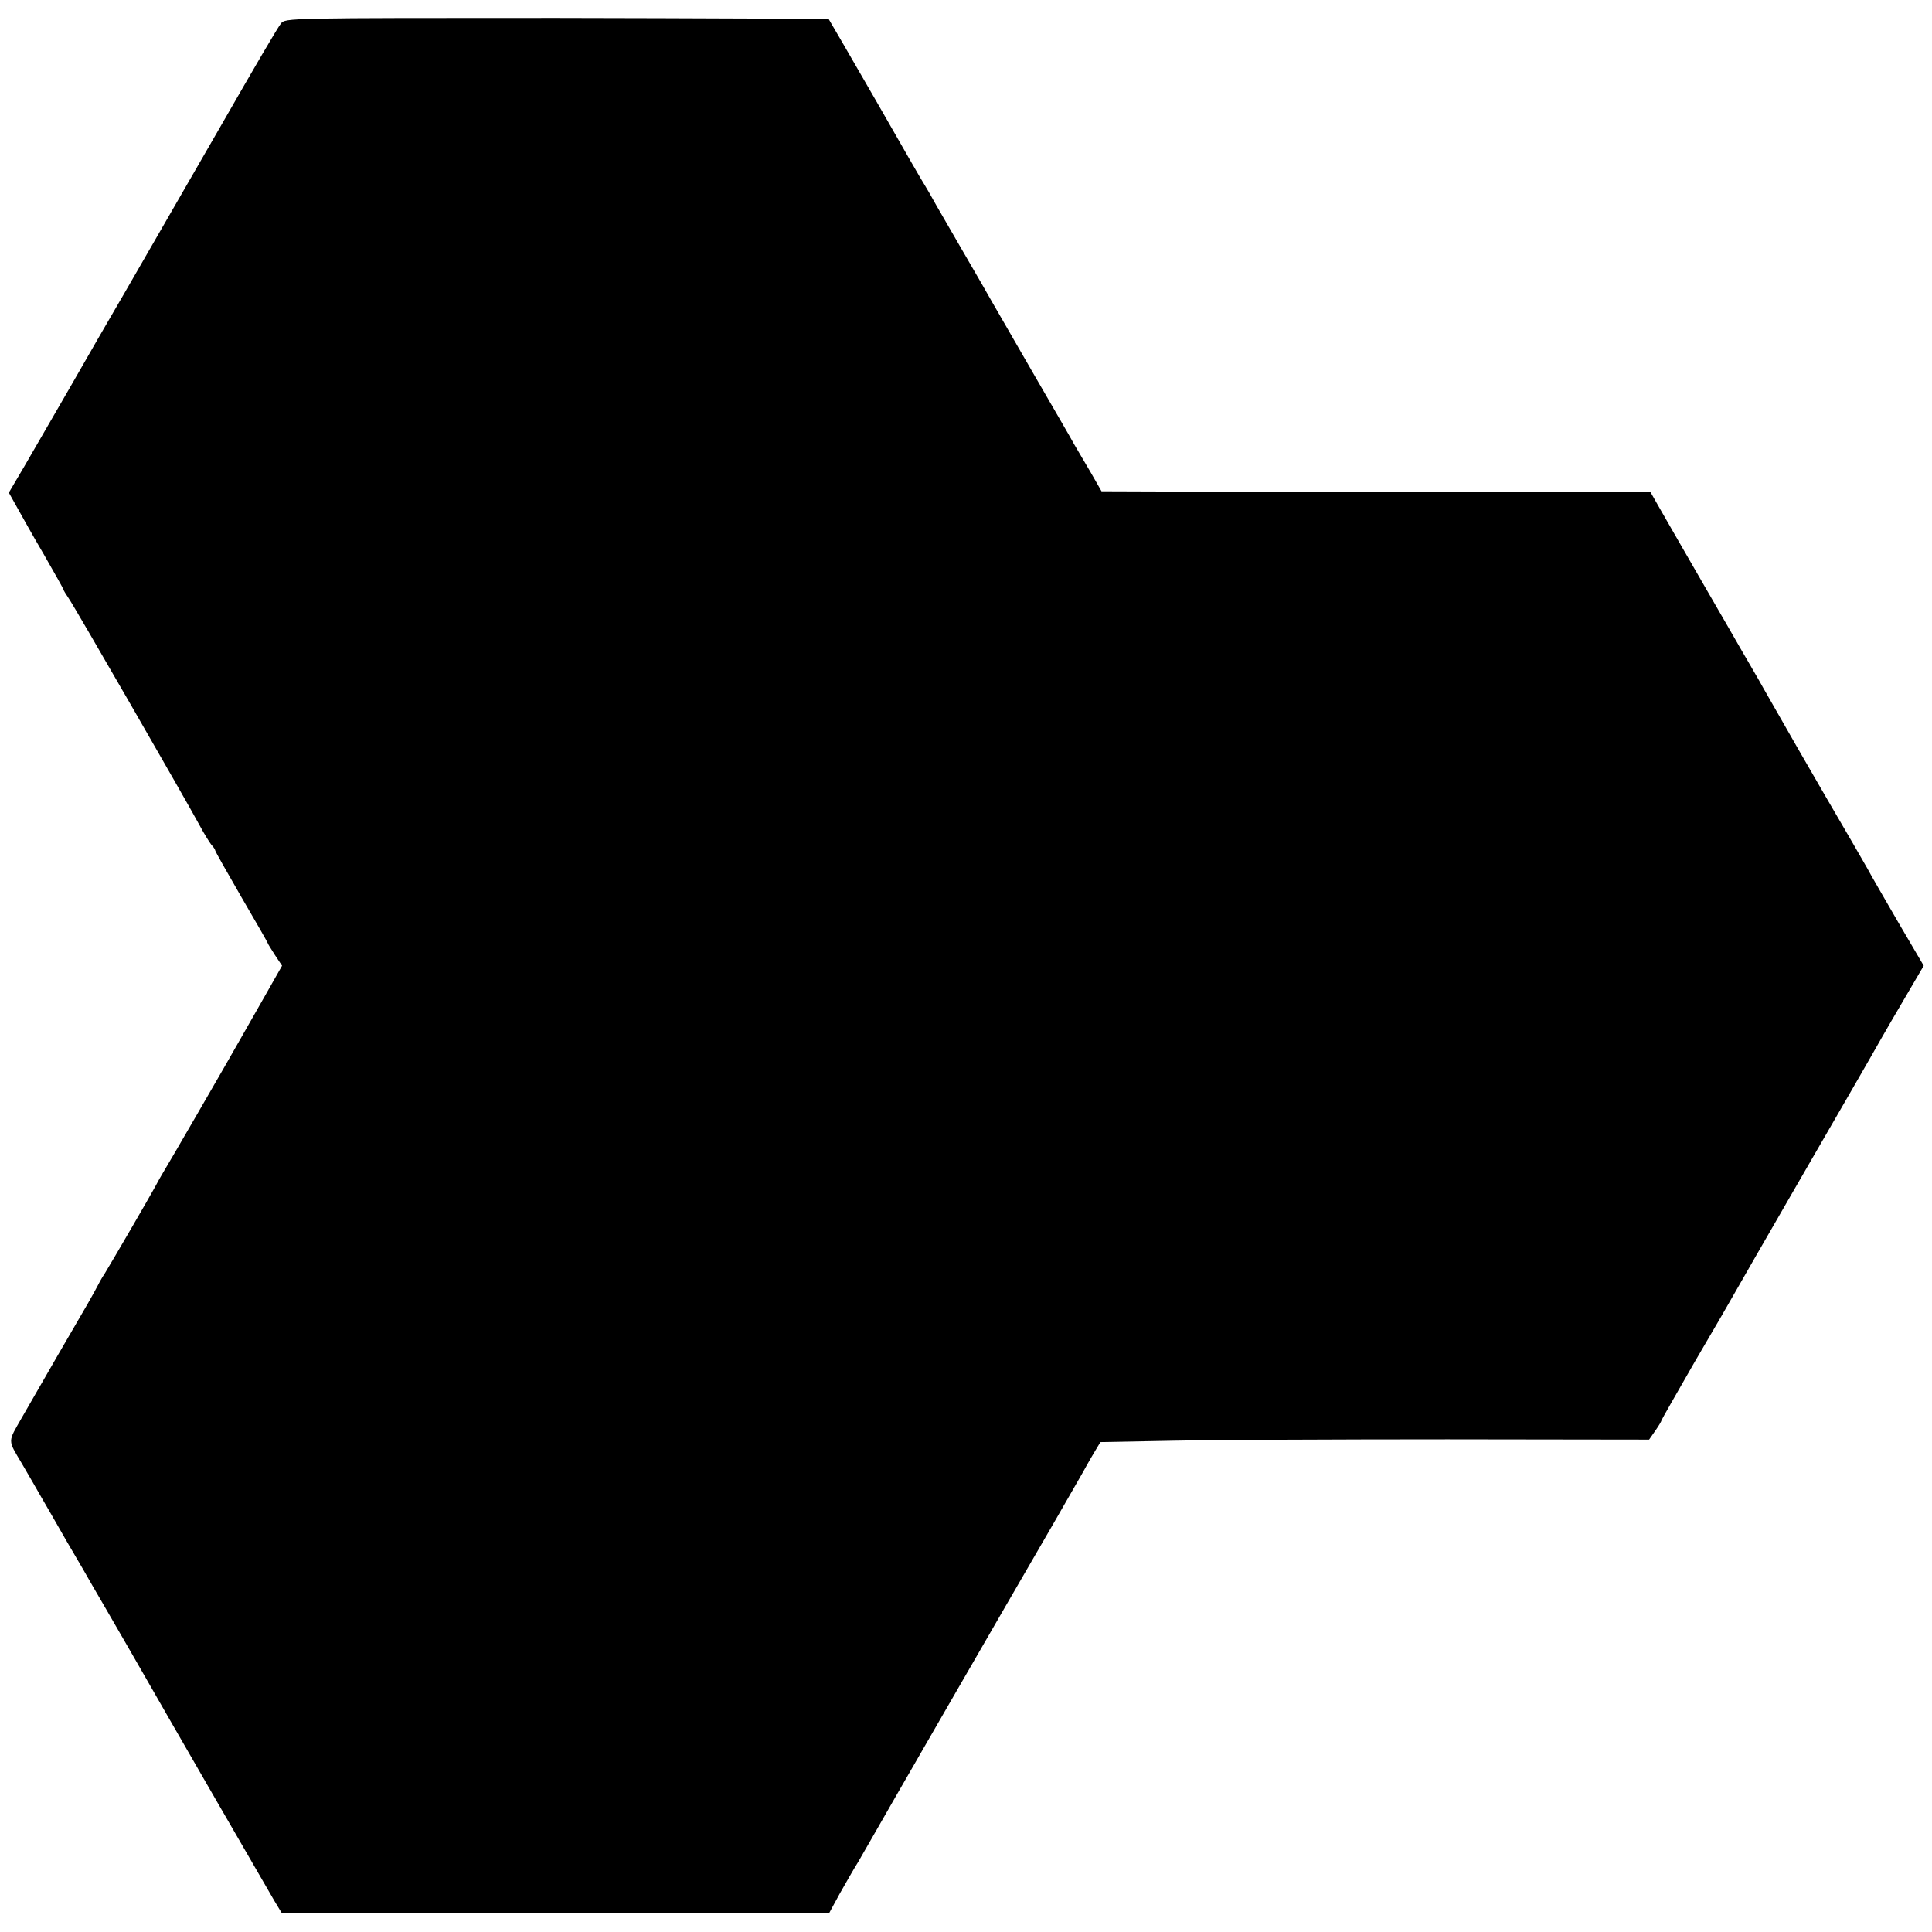
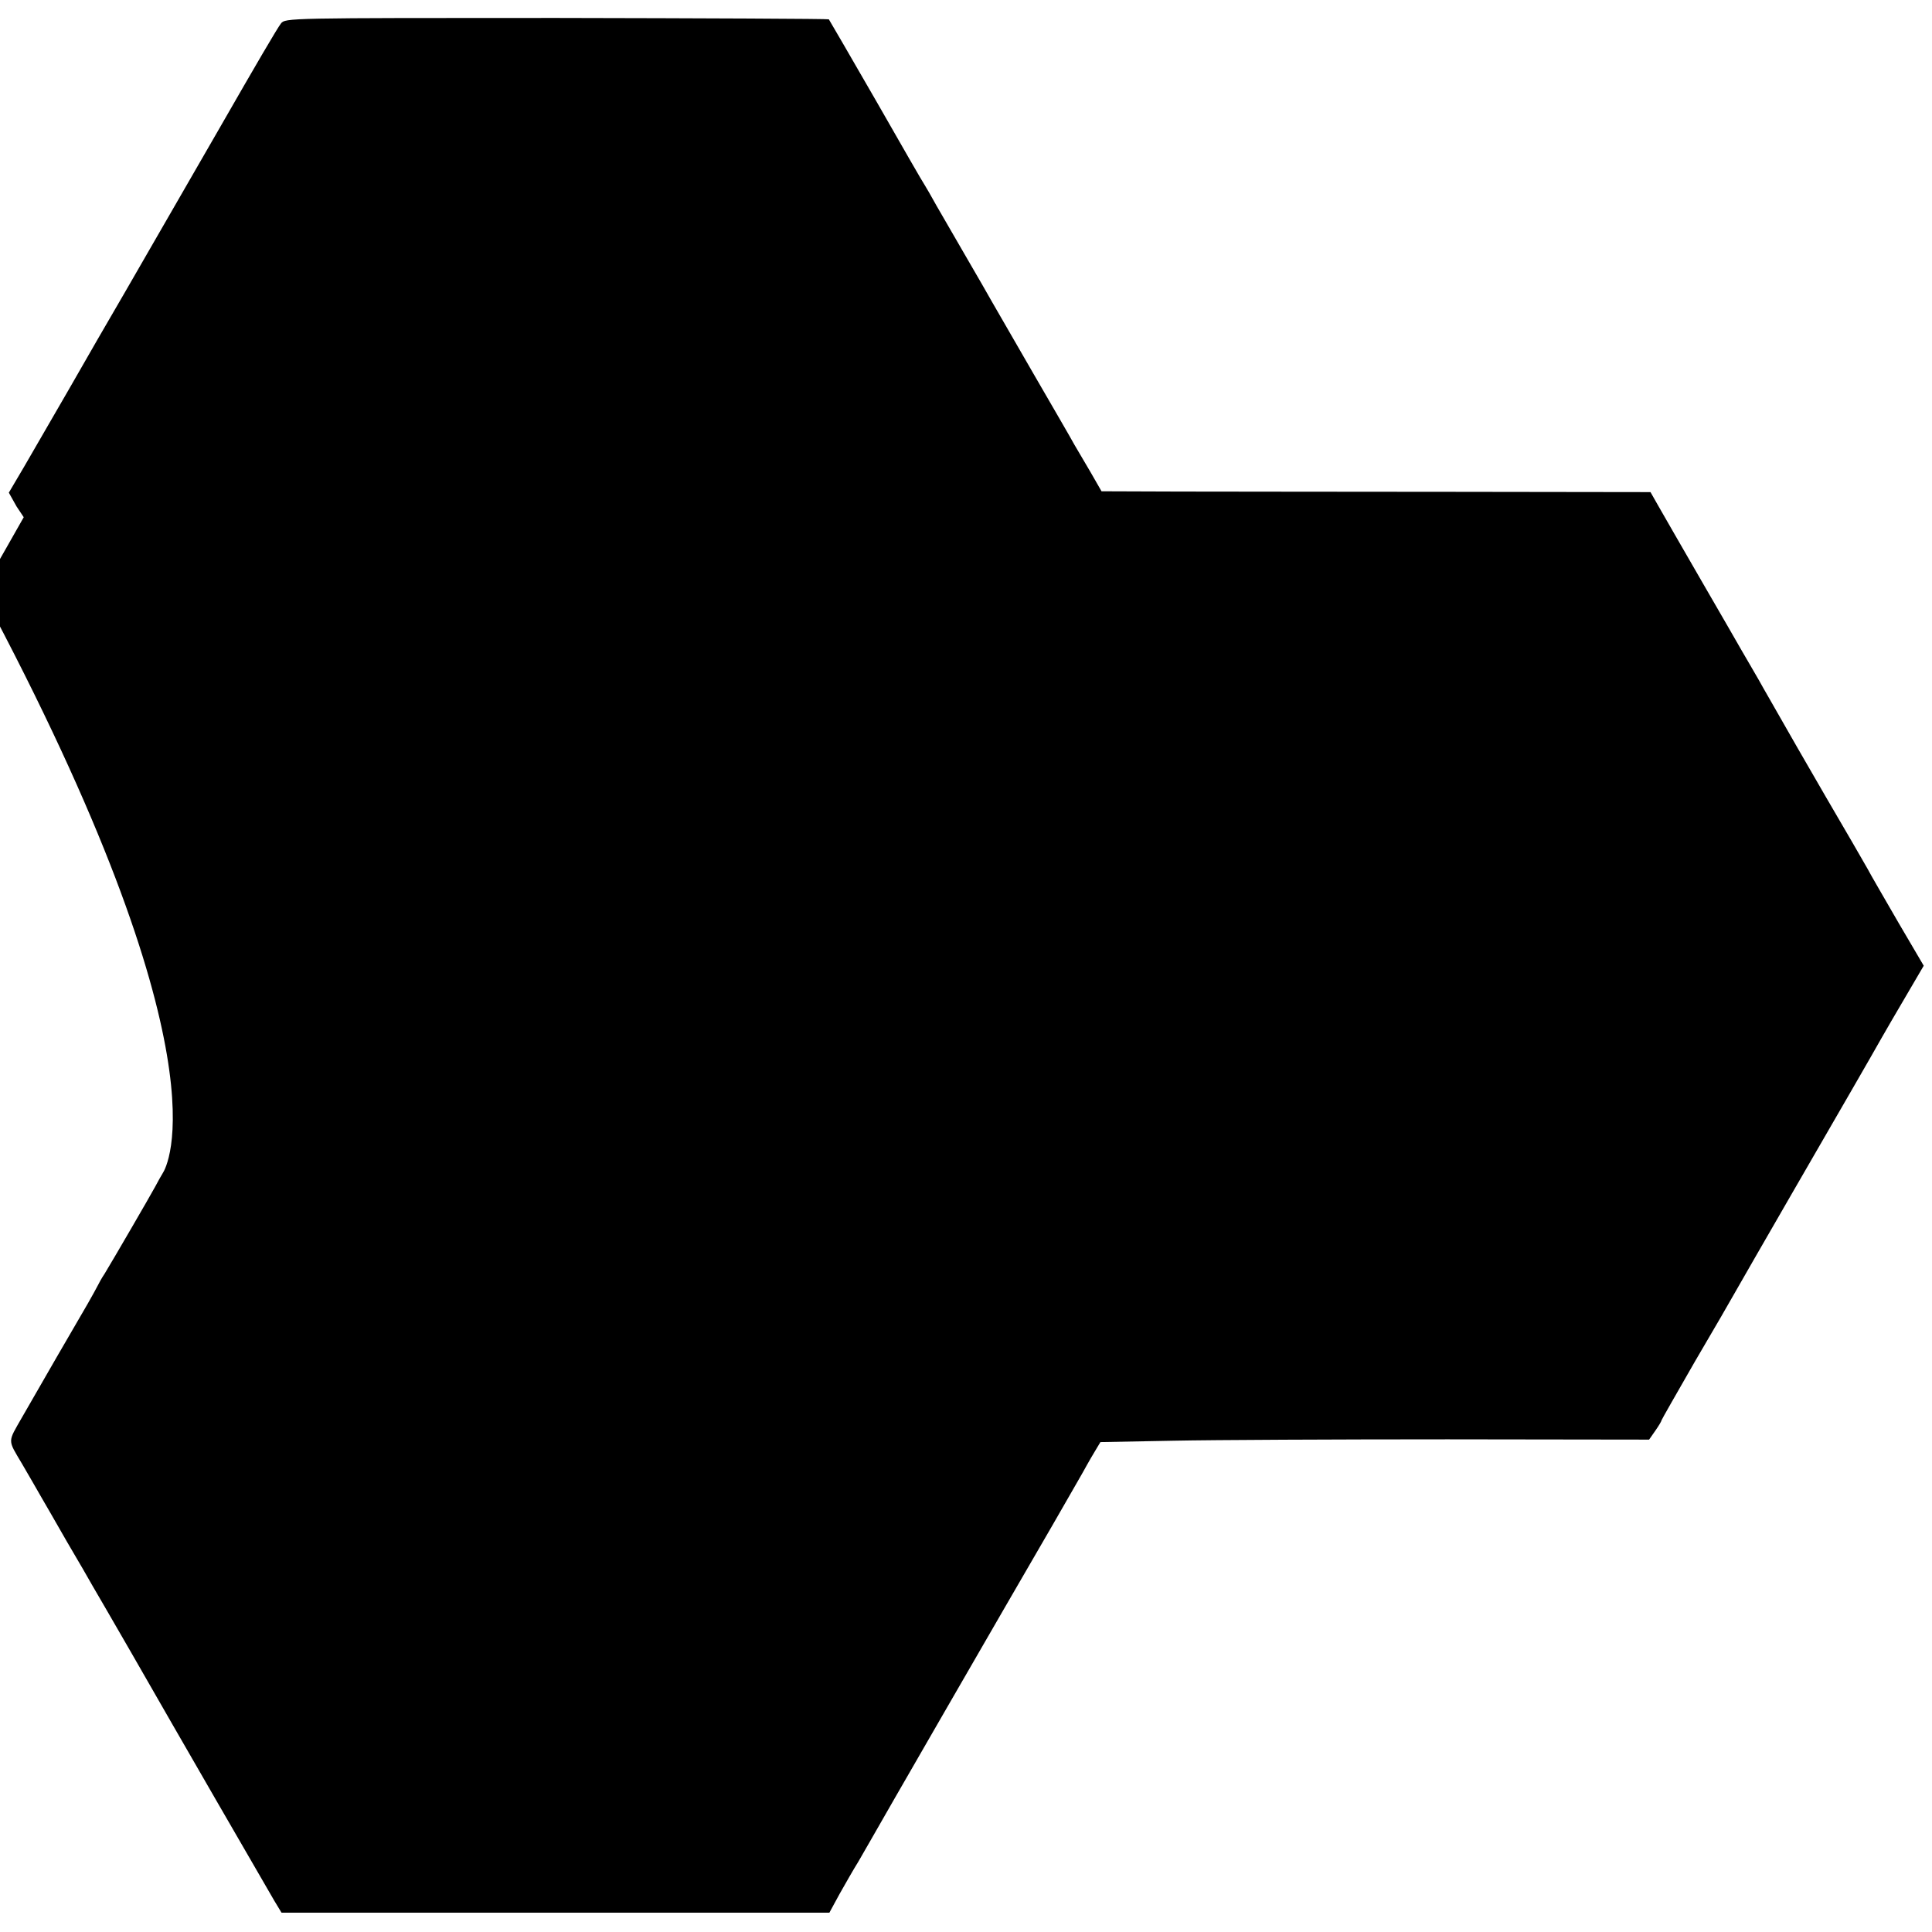
<svg xmlns="http://www.w3.org/2000/svg" version="1" width="933.333" height="933.333" viewBox="0 0 700 700">
-   <path d="M101.8 8.5c-1.4 1.8-9.1 15-22.3 38-6.8 11.8-22.4 38.9-34.3 59.5-5.3 9.1-14.4 24.8-20.2 35-5.9 10.2-13.2 22.8-16.2 28l-5.6 9.5 2.8 5c1.5 2.7 5.9 10.6 9.9 17.4 3.9 6.8 7.1 12.5 7.1 12.7 0 .3.9 1.7 1.9 3.2 2 2.8 42.2 72.6 47.4 82.2 1.6 3 3.6 6.2 4.3 7.1.8.8 1.4 1.8 1.4 2.1 0 .3 4.3 7.9 9.5 16.9 5.2 8.9 9.5 16.4 9.5 16.6 0 .2 1.2 2.1 2.6 4.3l2.6 3.9-6.3 11.1c-3.5 6.2-7.6 13.3-9 15.8C83.5 382.9 60.3 423 59 425c-.5.8-1.8 3.1-2.8 5-1.9 3.5-14.9 25.9-18.3 31.5-1.1 1.6-2.2 3.7-2.6 4.5-.4.8-2 3.7-3.6 6.5-2.9 4.9-19.2 33.1-23.7 41-5.3 9.3-5.3 7.9 0 16.9 2.6 4.4 5.6 9.7 6.7 11.6 1.1 1.9 5.4 9.3 9.5 16.5 4.2 7.1 8.4 14.4 9.4 16.2 1.1 1.8 7.3 12.6 13.9 24 16.3 28.5 48.9 84.9 51.9 90l2.6 4.3h198.5l3.7-6.8c2.1-3.7 5.1-9 6.8-11.7 1.6-2.8 3.7-6.4 4.6-8 1.8-3.3 48.3-83.9 65.8-114 6-10.5 11.6-20.1 12.3-21.5.8-1.4 2.2-3.9 3.2-5.5l1.8-3 26.4-.5c14.5-.3 59.3-.5 99.4-.5l73 .1 2.3-3.3c1.2-1.7 2.2-3.4 2.2-3.7 0-.2 5.5-9.8 12.1-21.3 6.7-11.4 13.2-22.6 14.4-24.8 1.2-2.2 10.7-18.6 21-36.5 19.6-33.9 28.1-48.6 32.1-55.7 1.3-2.3 5.3-9.2 8.9-15.3l6.5-11.1-9.1-15.5c-4.9-8.5-10.1-17.4-11.3-19.7-1.3-2.3-8.1-14.1-15.2-26.2-7-12.1-14.4-24.9-16.4-28.5-2-3.6-5.6-9.7-7.8-13.7-2.3-3.9-5-8.7-6.1-10.5-1-1.8-7.6-13.2-14.6-25.3-7-12.1-14-24.3-15.6-27.1l-2.9-5.1-71.3-.1c-39.1 0-83.9-.1-99.4-.1l-28.2-.1-3.9-6.8c-2.2-3.7-4.9-8.3-6-10.2-1-1.9-7.7-13.4-14.7-25.5-7-12.1-13.7-23.8-15-26-1.2-2.2-5.5-9.6-9.5-16.5s-8.8-15.2-10.7-18.5c-1.8-3.3-3.8-6.7-4.3-7.5-.6-.8-8.5-14.6-17.6-30.5-9.2-16-16.9-29.2-17.1-29.5-.2-.2-44.6-.4-98.7-.5-97.2 0-98.3 0-99.8 2z" />
+   <path d="M101.8 8.5c-1.4 1.8-9.1 15-22.3 38-6.8 11.8-22.4 38.9-34.3 59.5-5.3 9.1-14.4 24.8-20.2 35-5.9 10.2-13.2 22.8-16.2 28l-5.6 9.5 2.8 5l2.6 3.9-6.3 11.1c-3.5 6.2-7.6 13.3-9 15.8C83.5 382.9 60.3 423 59 425c-.5.8-1.8 3.1-2.8 5-1.9 3.5-14.9 25.9-18.3 31.5-1.1 1.6-2.2 3.7-2.6 4.5-.4.8-2 3.7-3.6 6.5-2.9 4.9-19.2 33.1-23.7 41-5.3 9.3-5.3 7.9 0 16.9 2.6 4.4 5.6 9.7 6.7 11.6 1.1 1.9 5.4 9.3 9.5 16.5 4.2 7.1 8.4 14.4 9.4 16.2 1.1 1.8 7.3 12.6 13.9 24 16.3 28.5 48.9 84.9 51.9 90l2.6 4.3h198.5l3.7-6.8c2.1-3.7 5.1-9 6.8-11.7 1.6-2.8 3.7-6.4 4.6-8 1.8-3.3 48.3-83.9 65.8-114 6-10.5 11.6-20.1 12.3-21.5.8-1.4 2.2-3.9 3.2-5.5l1.8-3 26.4-.5c14.5-.3 59.3-.5 99.4-.5l73 .1 2.3-3.3c1.2-1.7 2.2-3.4 2.2-3.7 0-.2 5.5-9.8 12.1-21.3 6.7-11.4 13.2-22.6 14.4-24.8 1.2-2.2 10.7-18.6 21-36.5 19.6-33.9 28.1-48.6 32.1-55.7 1.3-2.3 5.3-9.2 8.9-15.3l6.5-11.1-9.1-15.5c-4.9-8.5-10.1-17.4-11.3-19.7-1.3-2.3-8.1-14.1-15.2-26.2-7-12.1-14.4-24.9-16.4-28.5-2-3.6-5.6-9.7-7.8-13.7-2.3-3.9-5-8.7-6.1-10.5-1-1.8-7.6-13.2-14.6-25.3-7-12.1-14-24.3-15.6-27.1l-2.9-5.1-71.3-.1c-39.1 0-83.9-.1-99.4-.1l-28.2-.1-3.9-6.8c-2.2-3.7-4.9-8.3-6-10.2-1-1.9-7.7-13.4-14.7-25.5-7-12.1-13.7-23.8-15-26-1.2-2.2-5.5-9.6-9.5-16.5s-8.8-15.2-10.7-18.5c-1.8-3.3-3.8-6.7-4.3-7.5-.6-.8-8.5-14.6-17.6-30.5-9.2-16-16.9-29.2-17.1-29.5-.2-.2-44.6-.4-98.7-.5-97.2 0-98.3 0-99.8 2z" />
</svg>